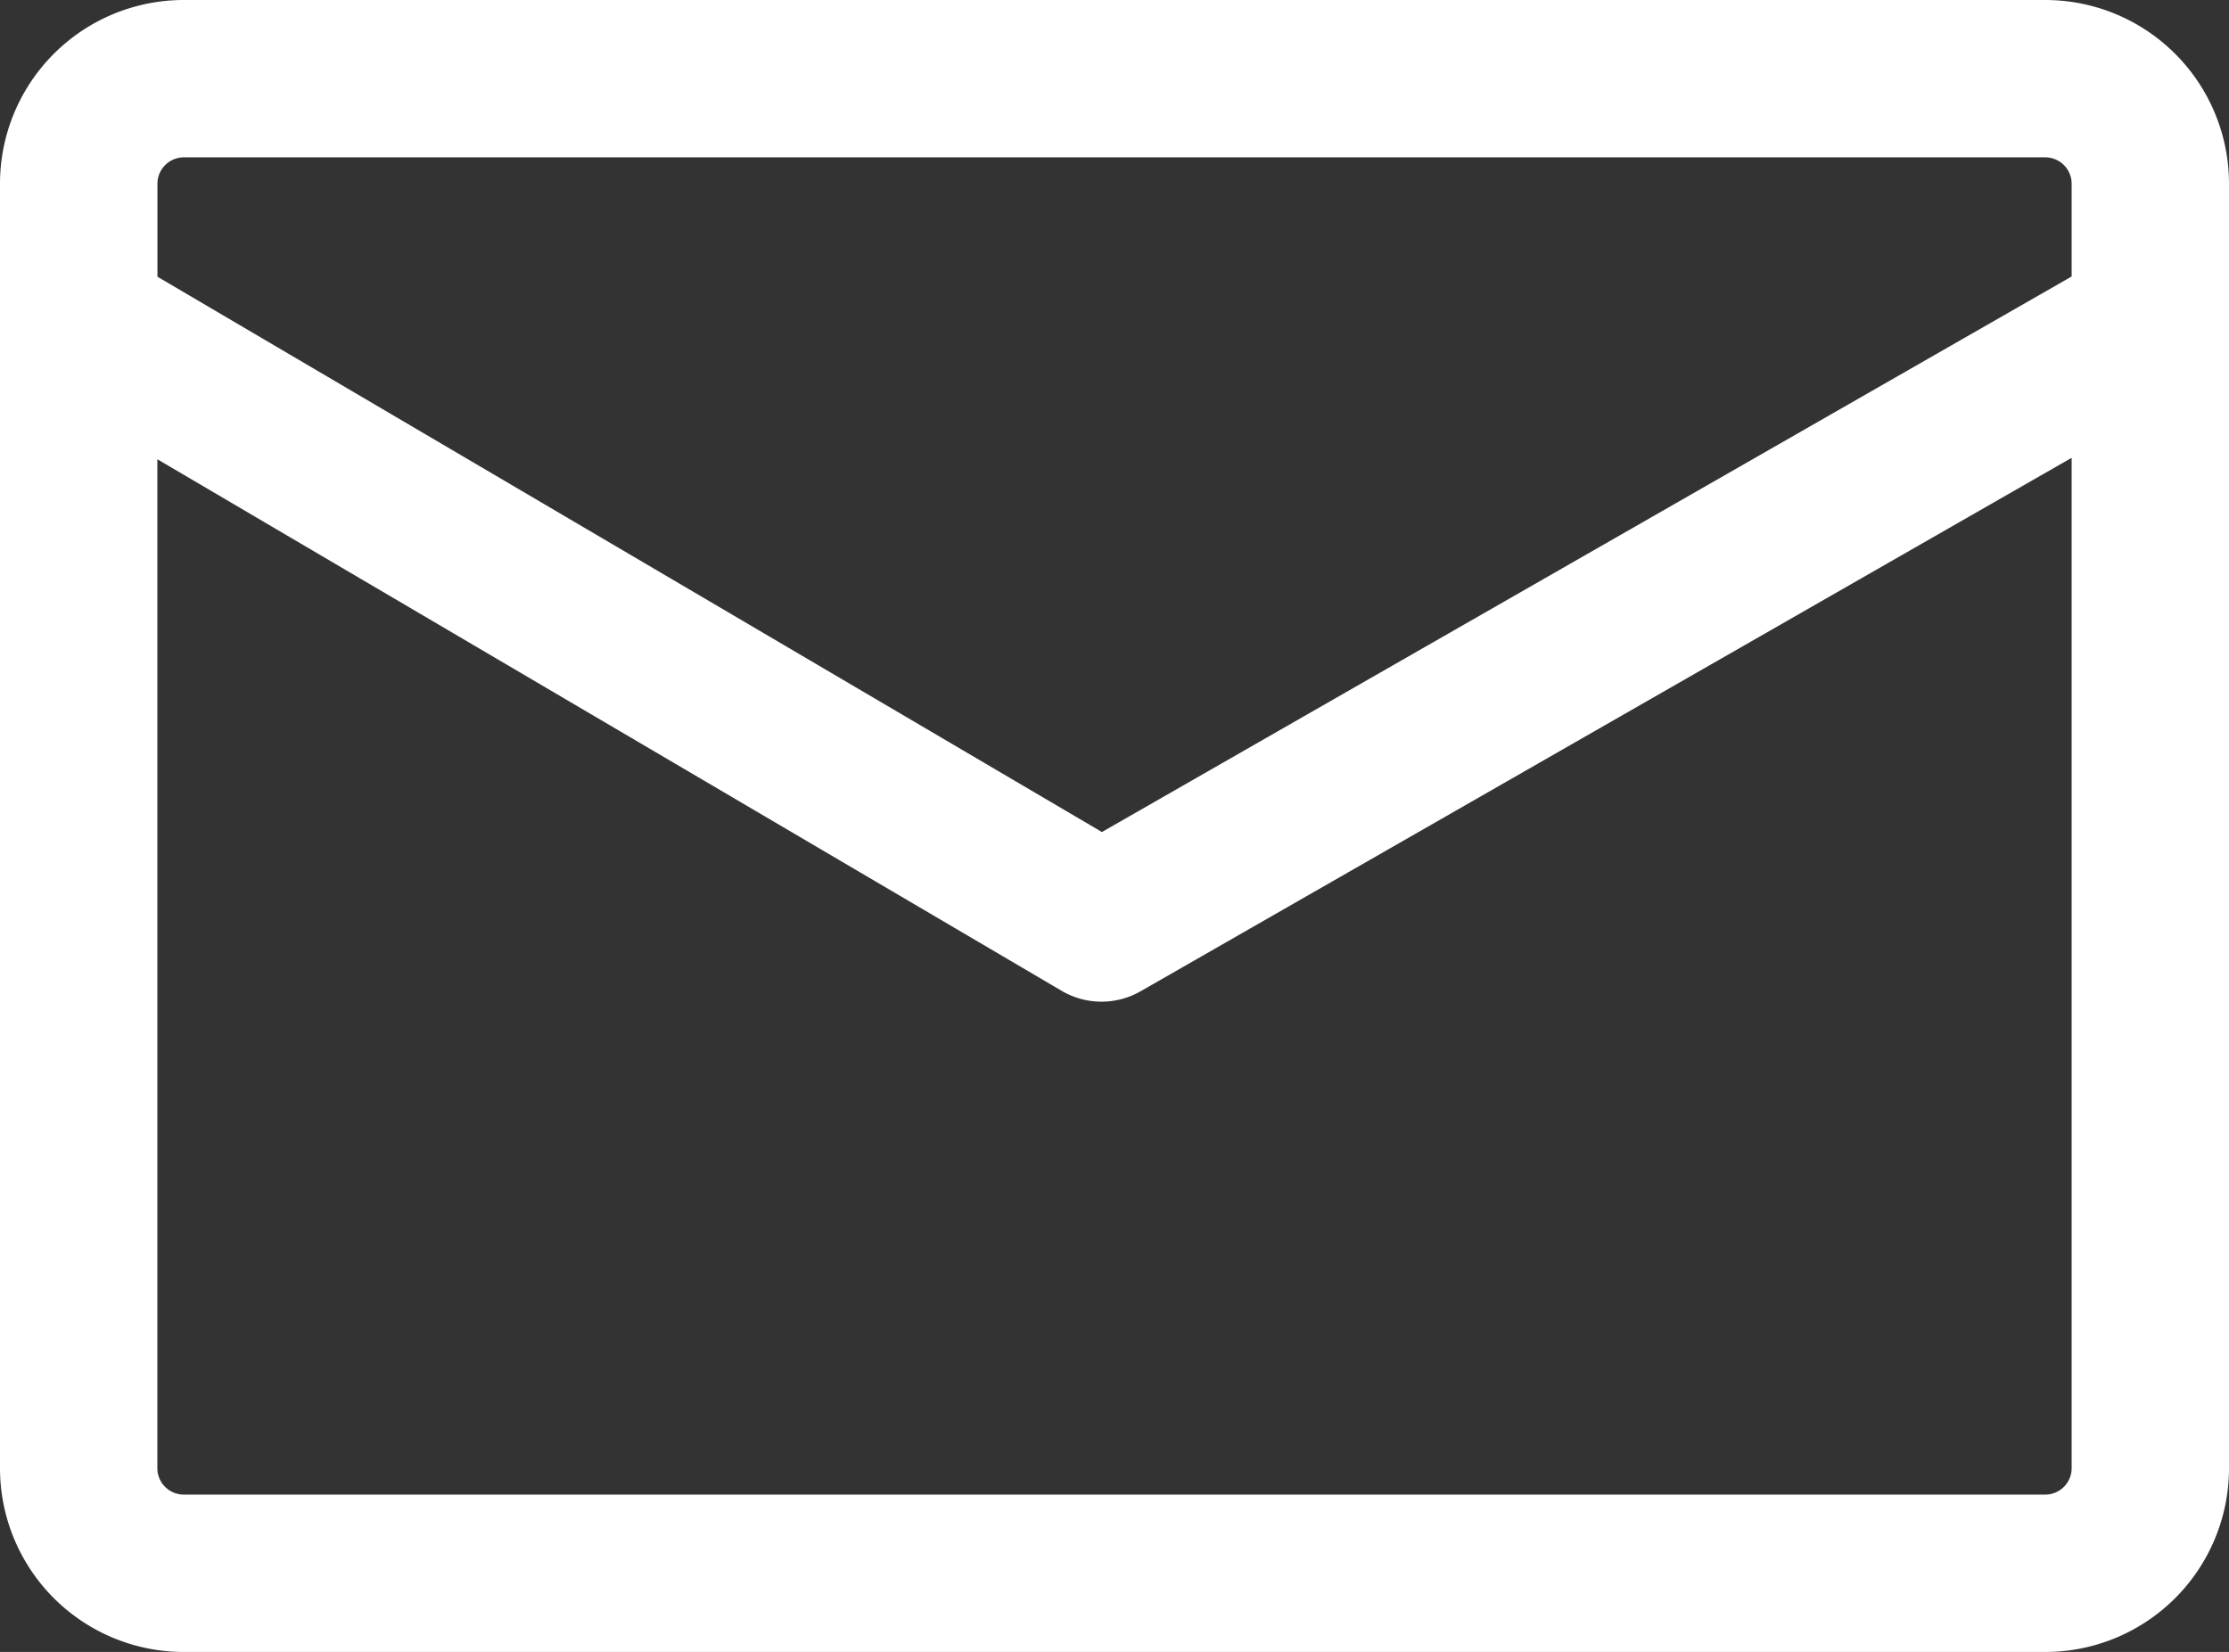
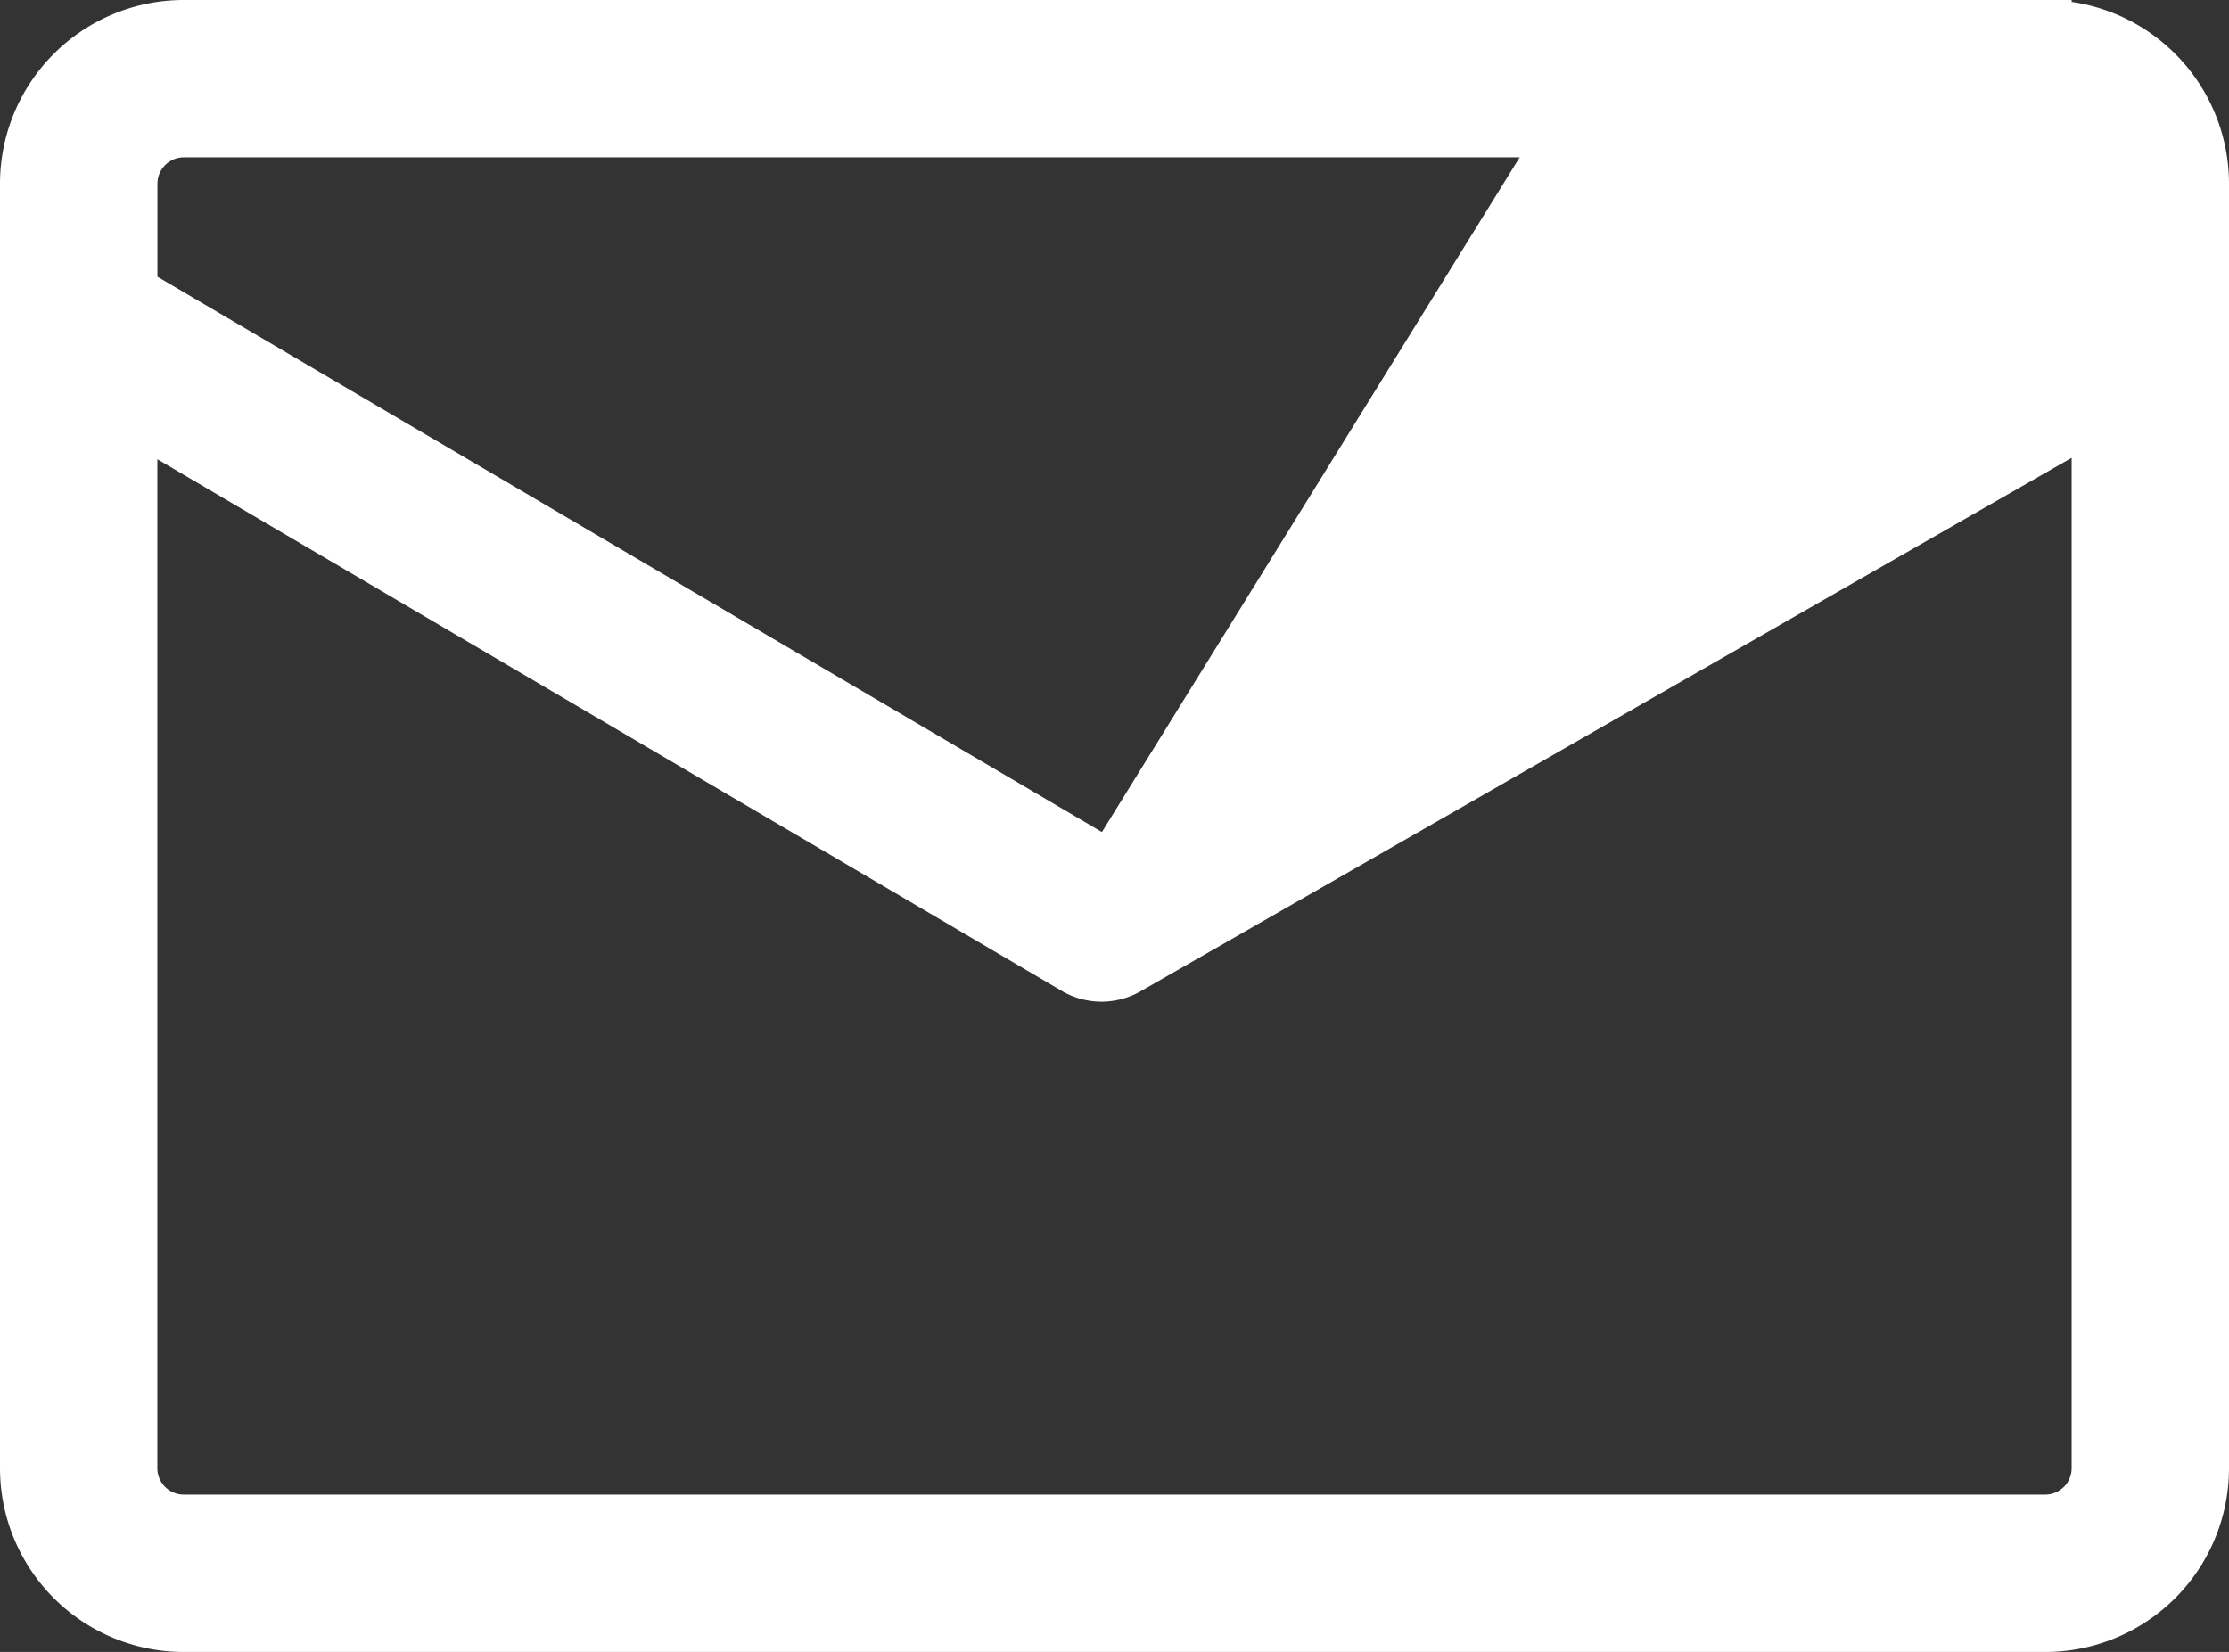
<svg xmlns="http://www.w3.org/2000/svg" width="59" height="43.729" viewBox="0 0 59 43.729">
  <rect x="0" y="0" width="59" height="43.729" fill="#333333" stroke="none" />
  <g transform="translate(-516 195.391)">
    <g transform="translate(516 -195.391)">
      <g transform="translate(0 0)">
        <g transform="translate(0 0)">
-           <path d="M54.141,66.259H4.859A4.864,4.864,0,0,0,0,71.118V105.13a4.865,4.865,0,0,0,4.859,4.859H54.141A4.865,4.865,0,0,0,59,105.13V71.118A4.865,4.865,0,0,0,54.141,66.259Zm.694,38.87a.7.7,0,0,1-.694.694H4.859a.7.7,0,0,1-.694-.694V78.416L28.1,92.487a2.082,2.082,0,0,0,2.091.012L54.835,78.378Zm0-31.551L29.167,88.284l-25-14.7V71.118a.7.7,0,0,1,.694-.694H54.141a.7.7,0,0,1,.694.694Z" transform="translate(0 -66.259)" fill="#fff" />
+           <path d="M54.141,66.259H4.859A4.864,4.864,0,0,0,0,71.118V105.13a4.865,4.865,0,0,0,4.859,4.859H54.141A4.865,4.865,0,0,0,59,105.13V71.118A4.865,4.865,0,0,0,54.141,66.259Zm.694,38.87a.7.7,0,0,1-.694.694H4.859a.7.7,0,0,1-.694-.694V78.416L28.1,92.487a2.082,2.082,0,0,0,2.091.012L54.835,78.378m0-31.551L29.167,88.284l-25-14.7V71.118a.7.7,0,0,1,.694-.694H54.141a.7.7,0,0,1,.694.694Z" transform="translate(0 -66.259)" fill="#fff" />
        </g>
      </g>
    </g>
  </g>
</svg>